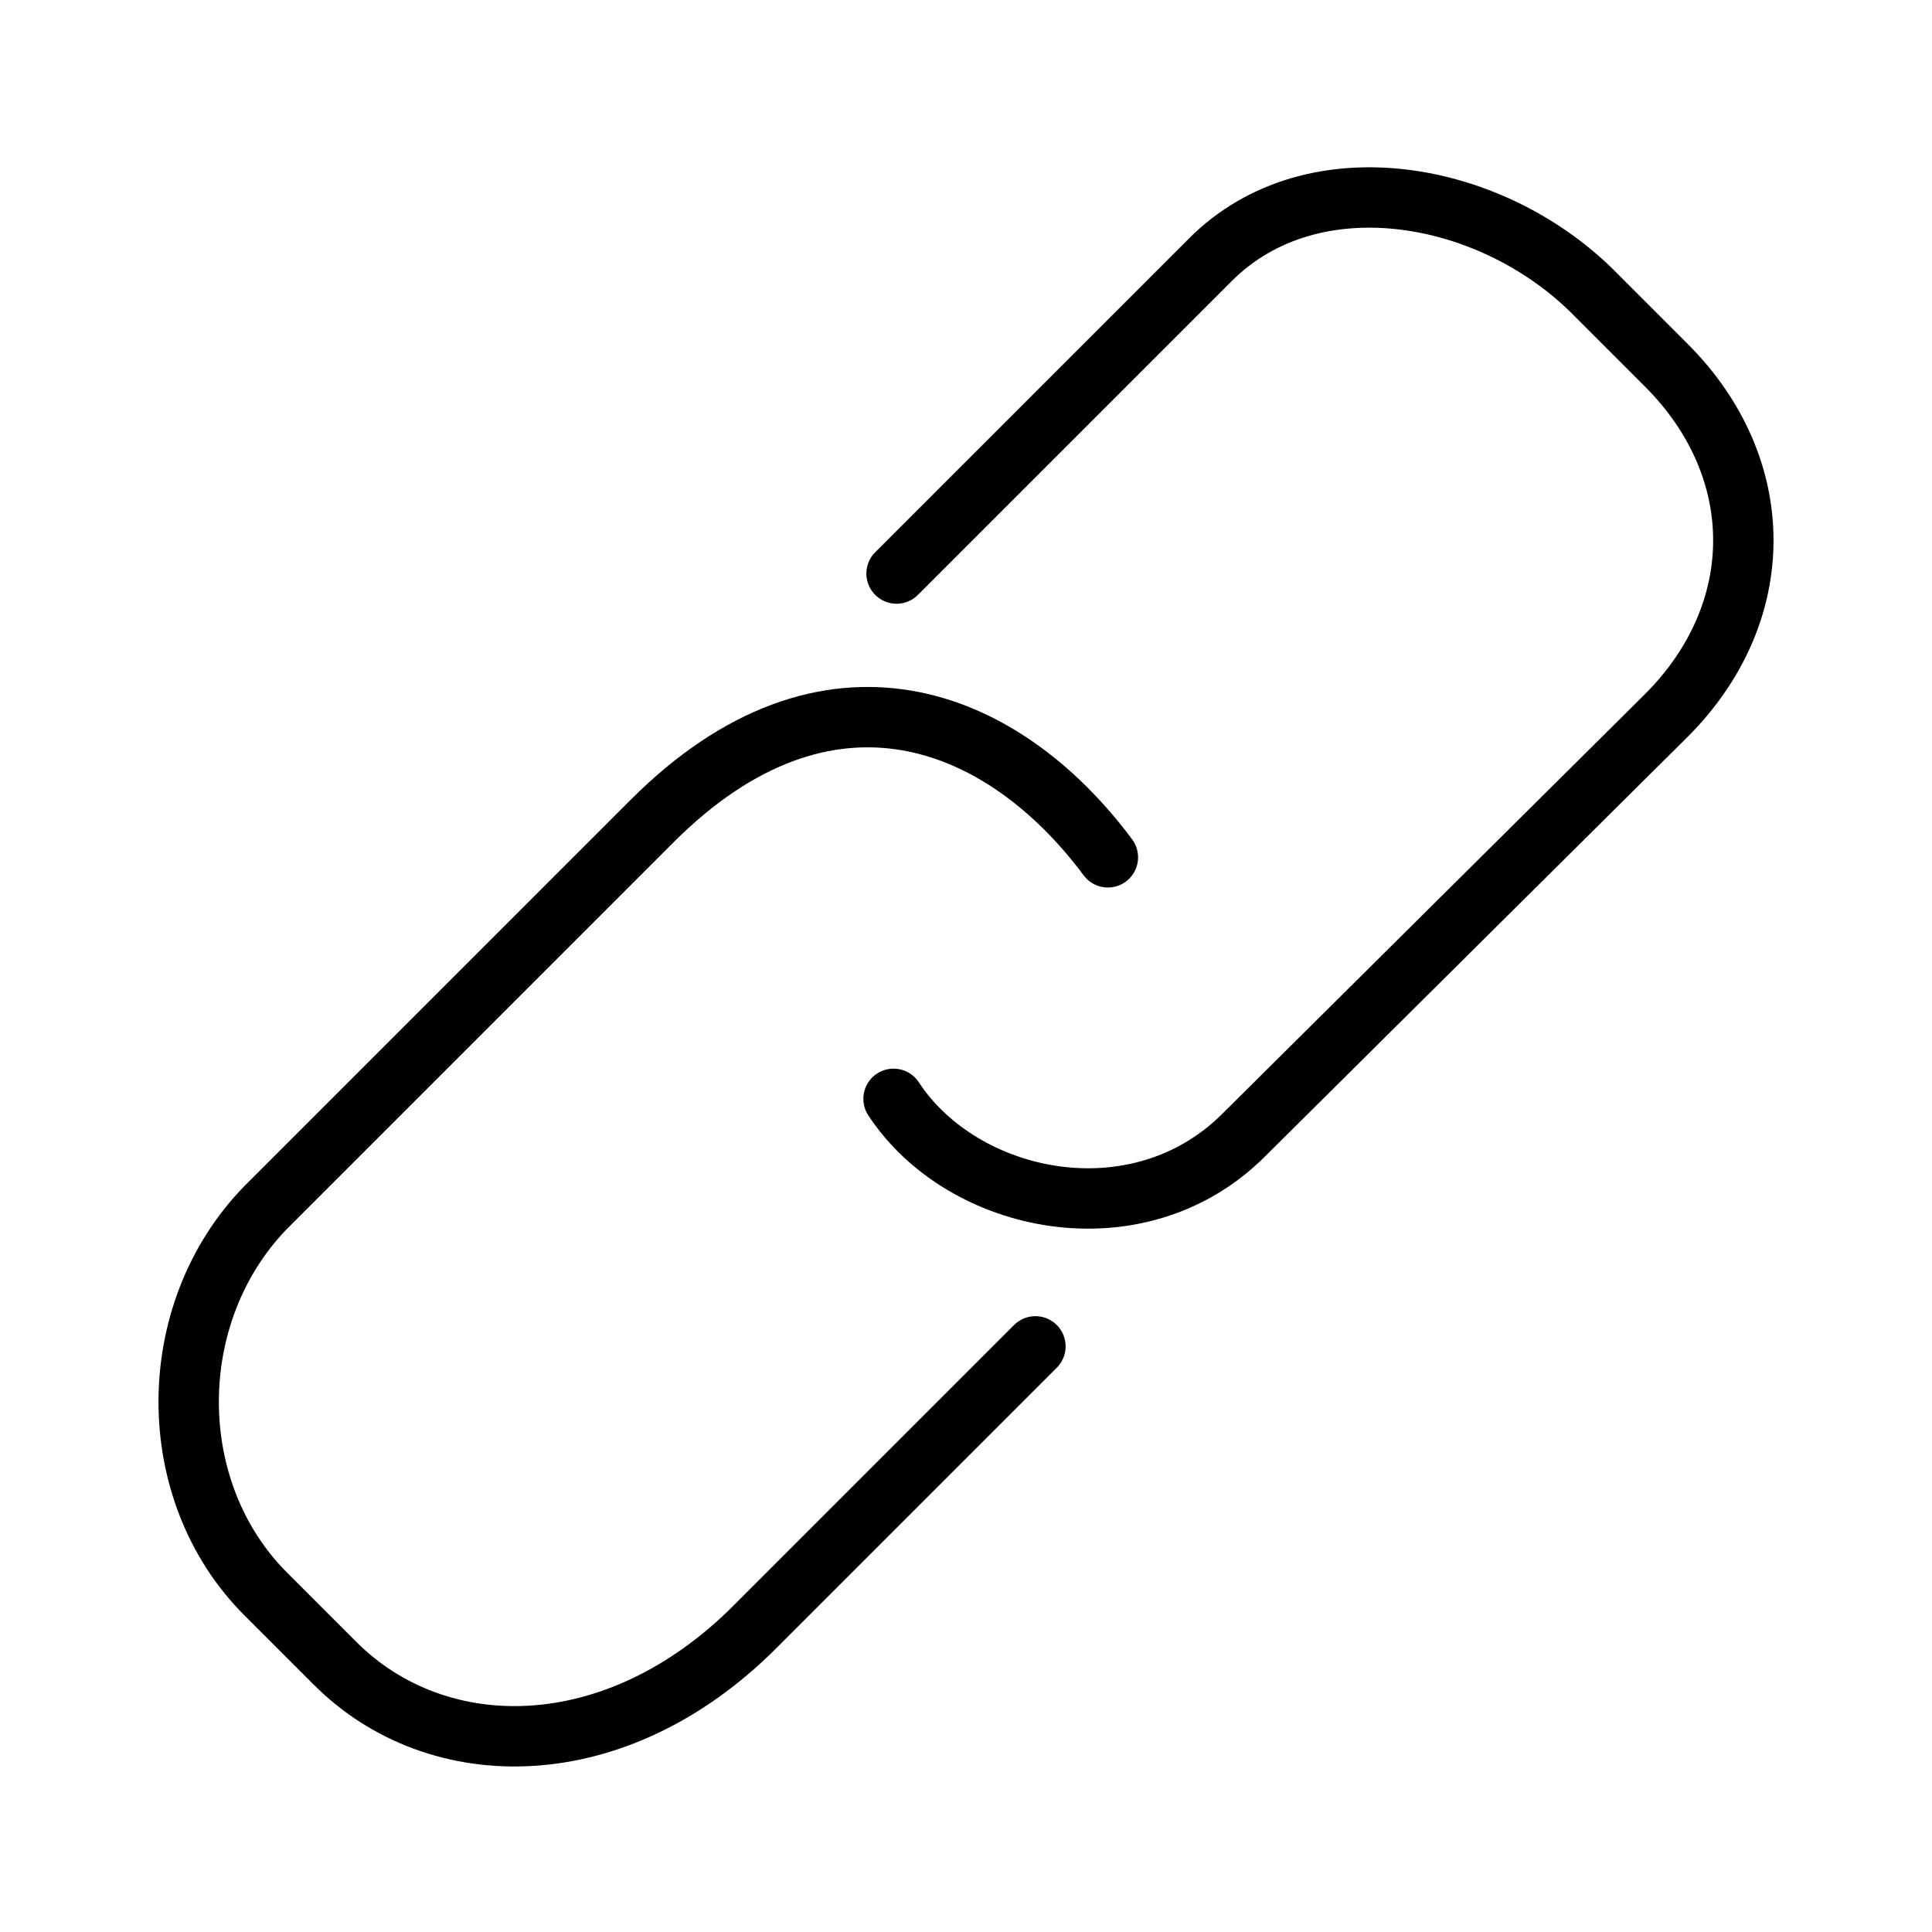
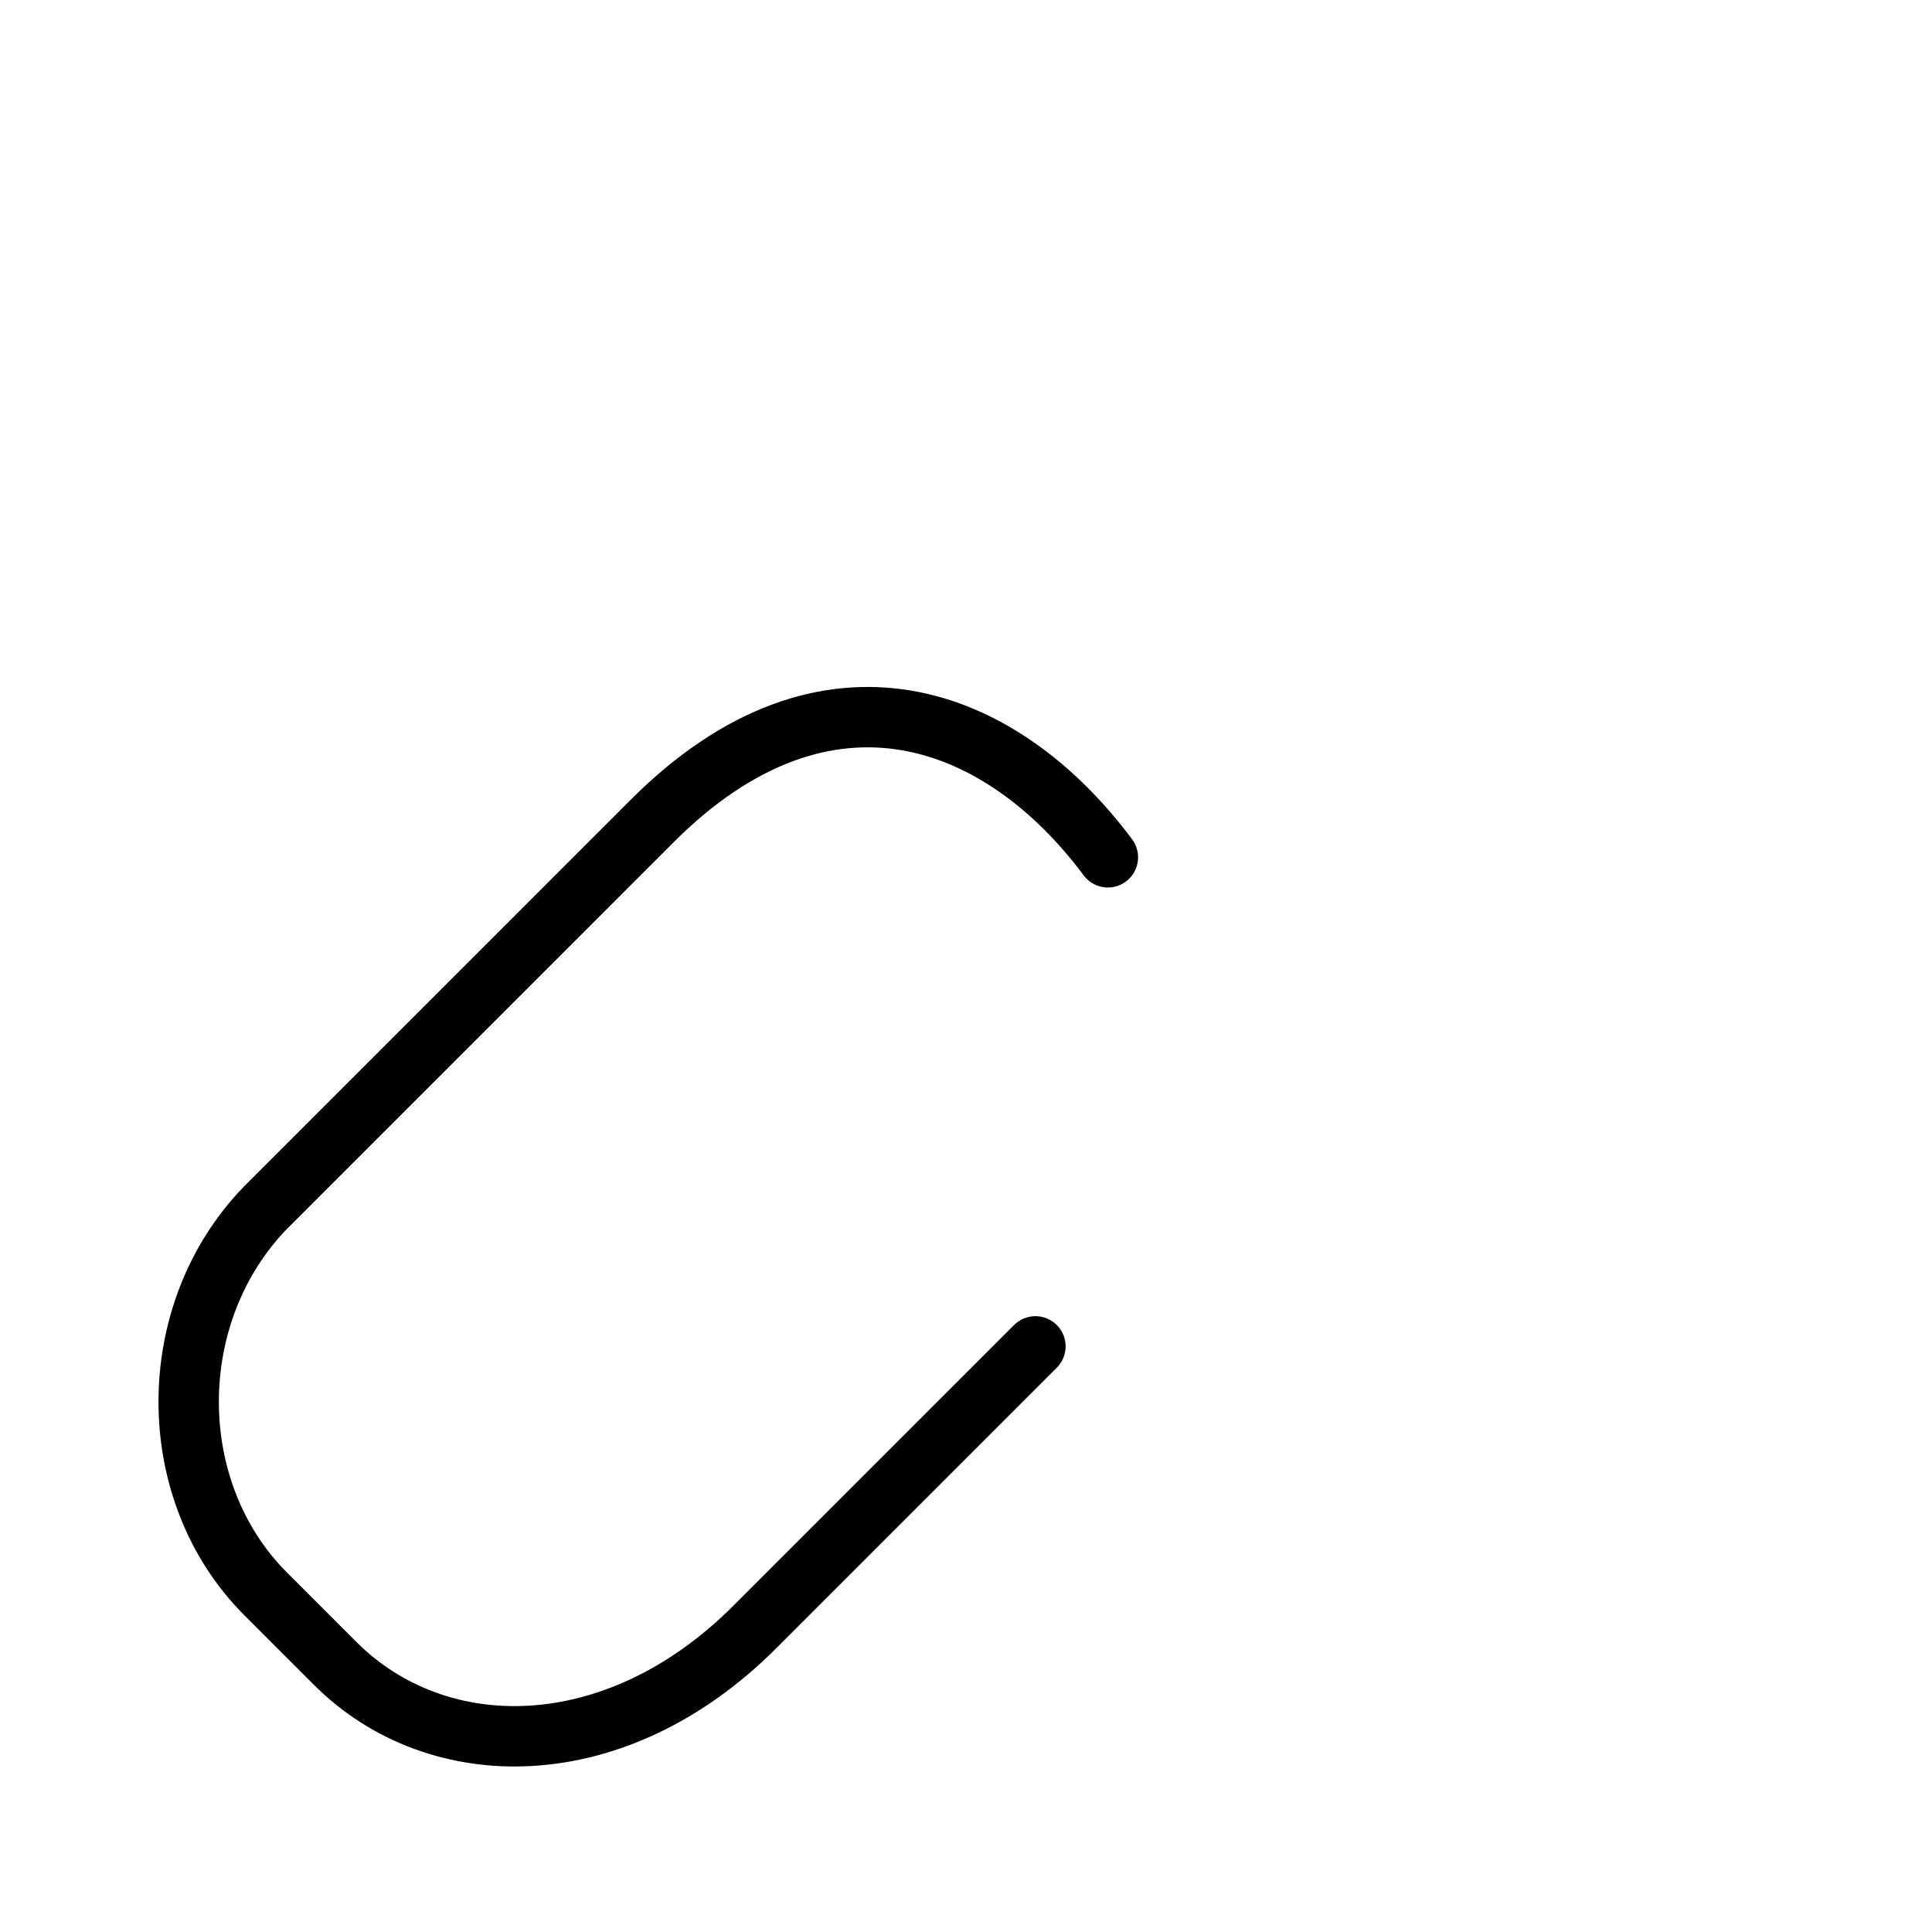
<svg xmlns="http://www.w3.org/2000/svg" version="1.1" id="Layer_1" x="0px" y="0px" viewBox="0 0 64 64" style="enable-background:new 0 0 64 64;" xml:space="preserve">
  <style type="text/css">
	.st0{fill:none;stroke:#000000;stroke-width:2;stroke-linecap:round;}
</style>
  <title>Shorten Icon - Link</title>
  <g>
    <g>
      <path class="st0" d="M34.3,44.6L25,53.9c-4.6,4.6-10.5,4.6-13.9,1.2l-2.3-2.3c-3.4-3.4-3.4-9.3,0-12.8l12.8-12.8    c5.8-5.8,11.6-3.5,15.1,1.2" />
-       <path class="st0" d="M29.7,19L40.1,8.6c3.4-3.4,9.4-2.3,12.8,1.2l2.3,2.3c3.4,3.4,3.4,8.2,0,11.6l-14,13.9    c-3.5,3.5-9.3,2.3-11.6-1.2" />
    </g>
  </g>
</svg>